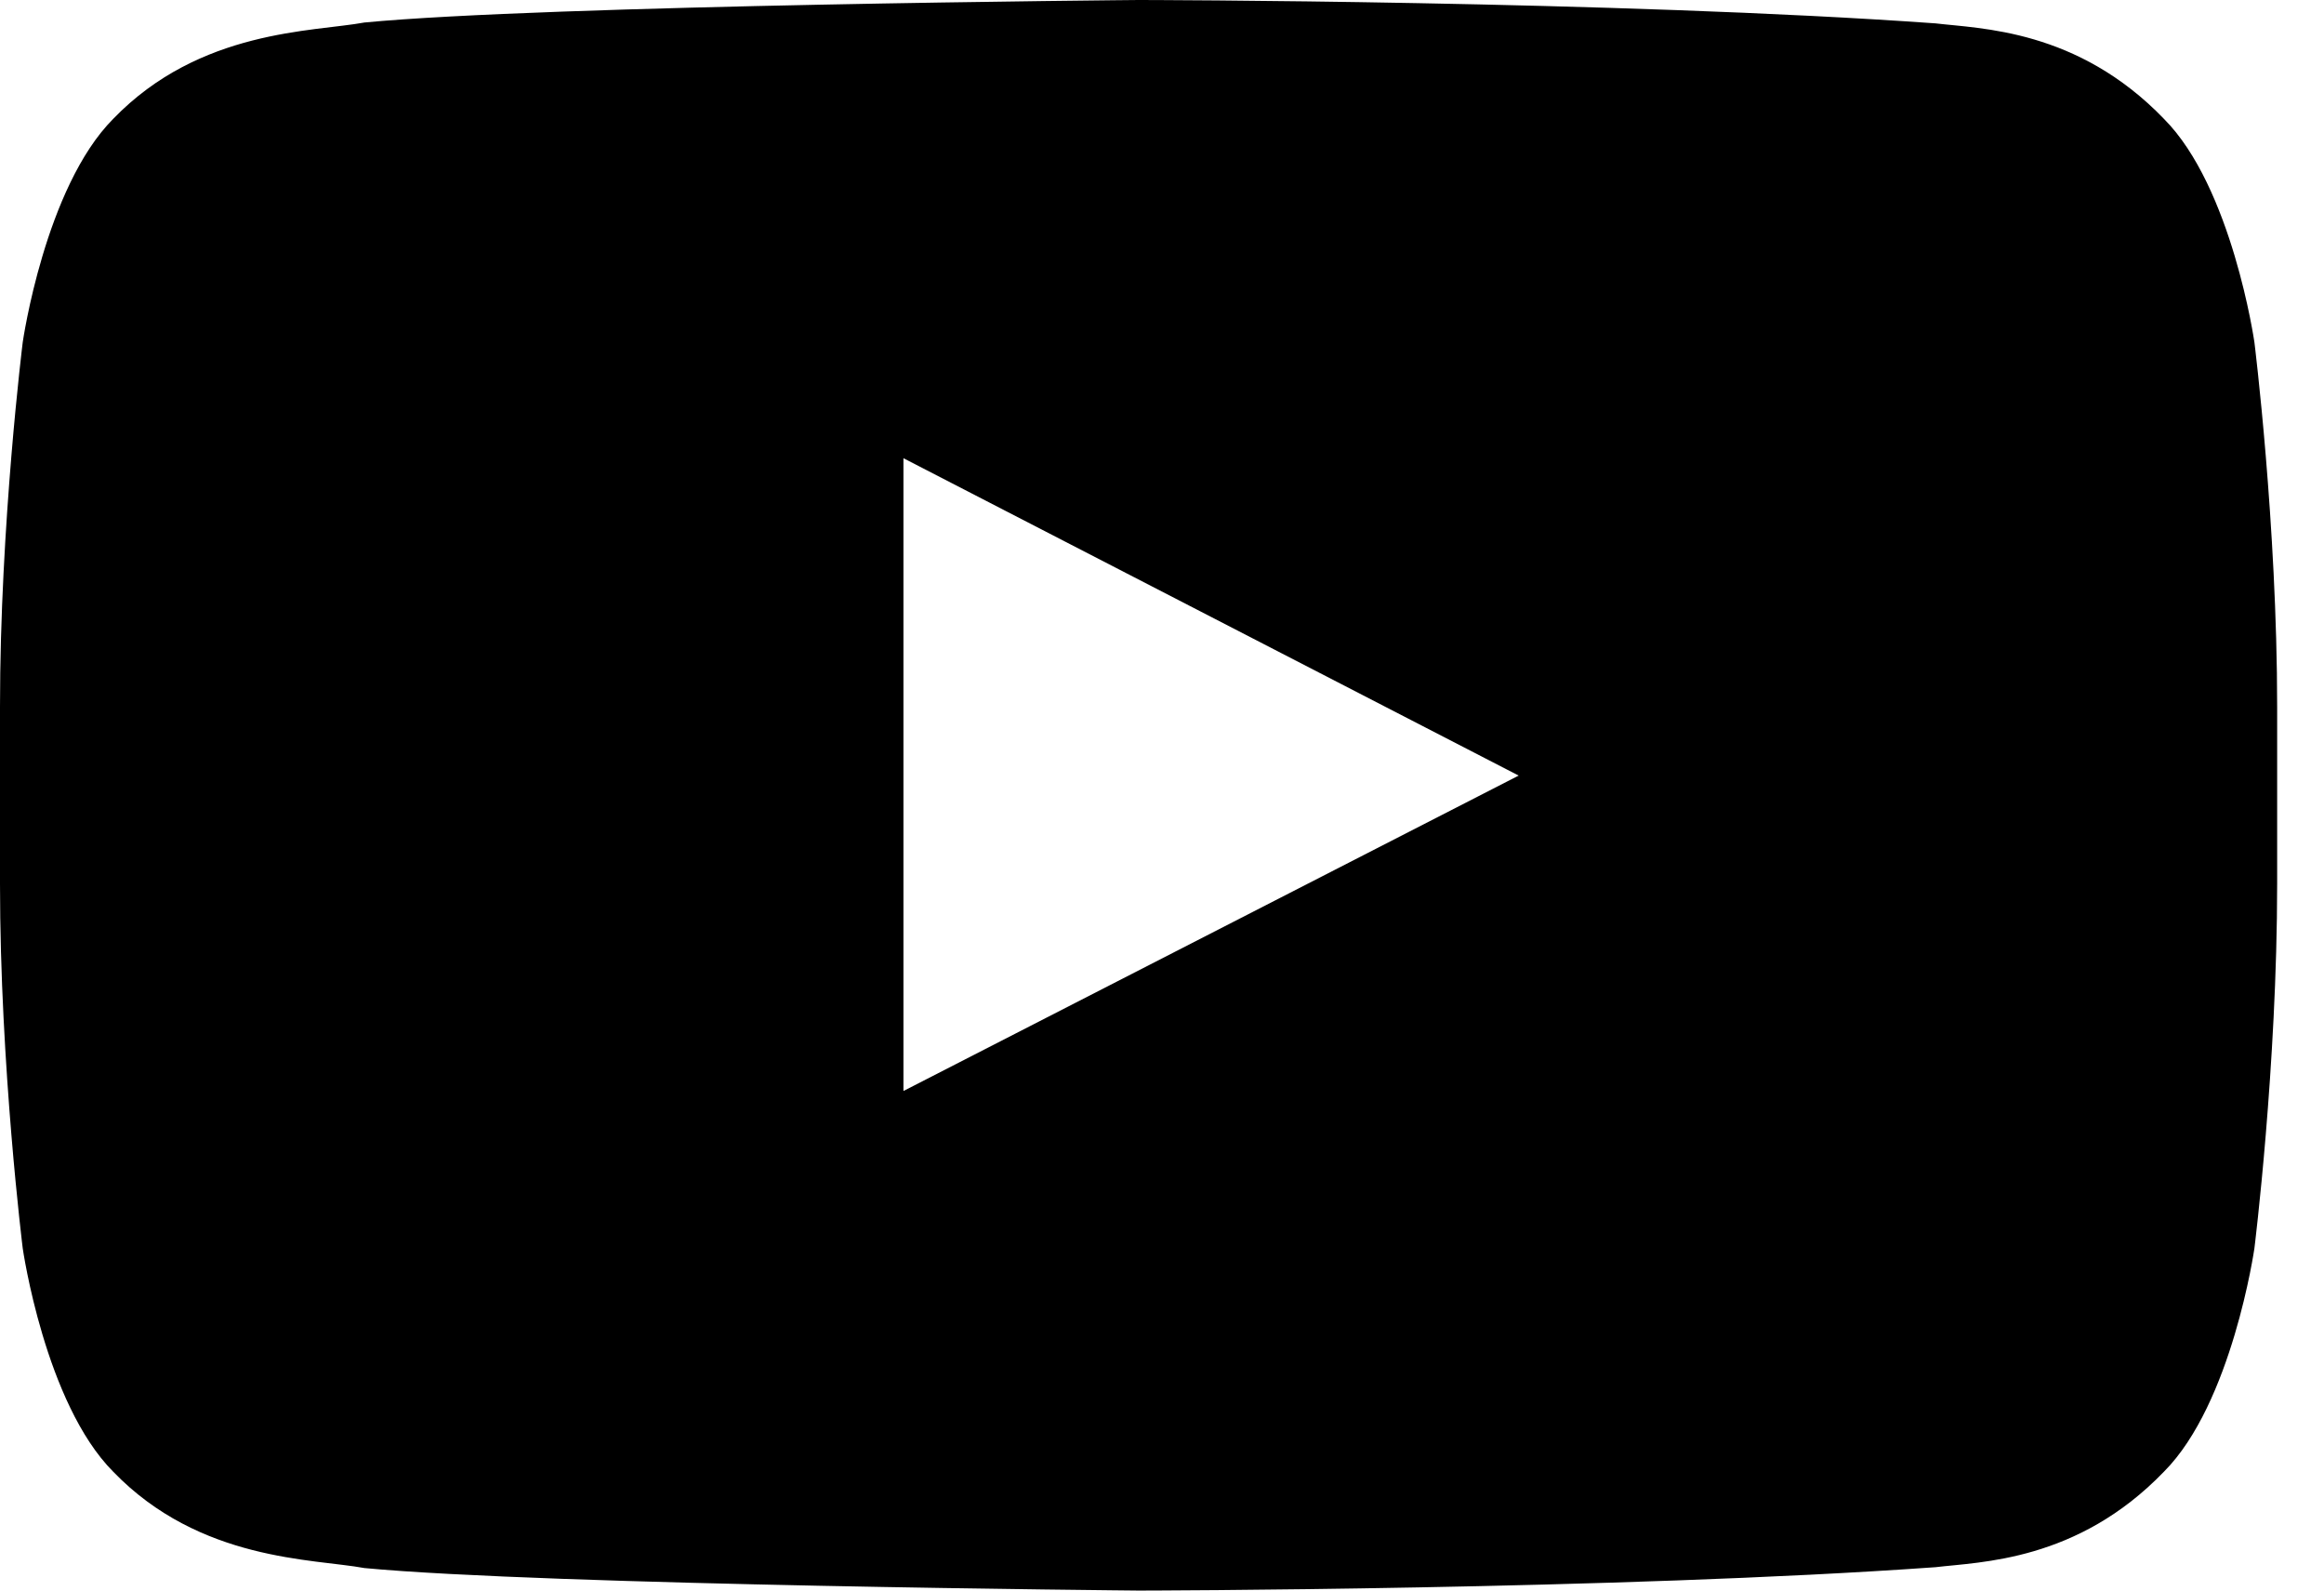
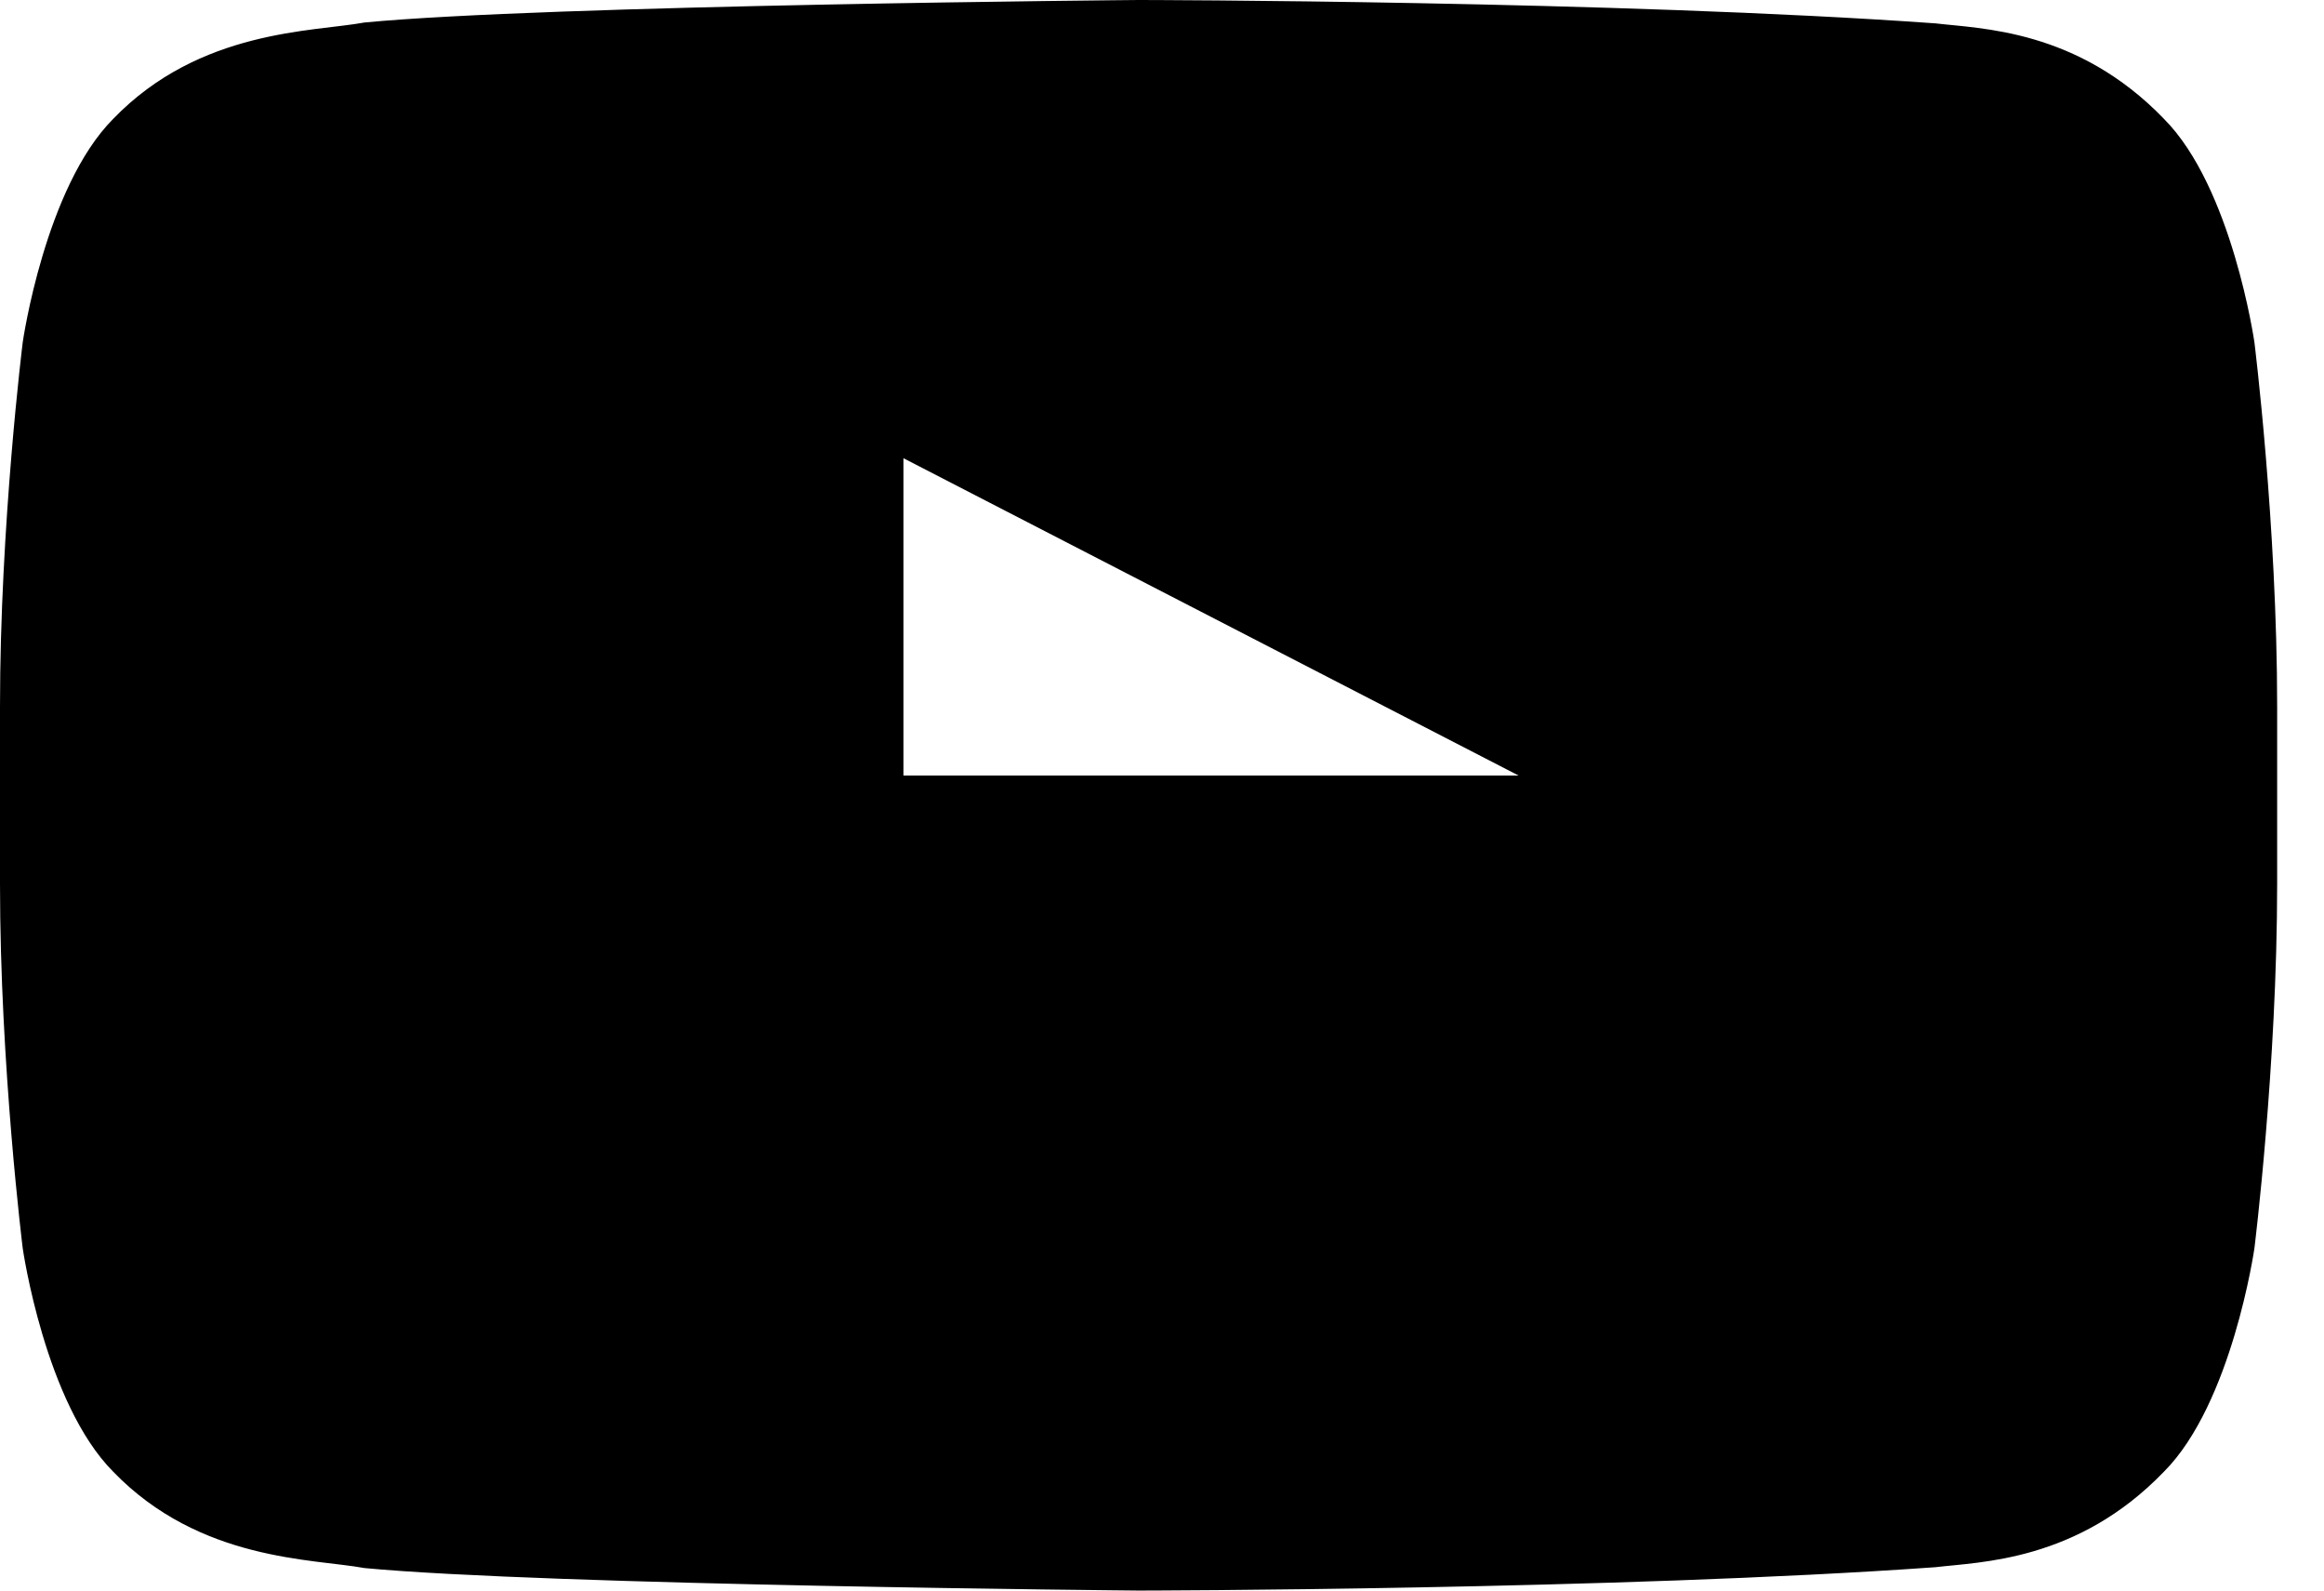
<svg xmlns="http://www.w3.org/2000/svg" width="19" height="13" viewBox="0 0 19 13" fill="none">
-   <path fill-rule="evenodd" clip-rule="evenodd" d="M0 5.775C0 4.287 0.186 2.796 0.186 2.796C0.186 2.796 0.368 1.531 0.926 0.971C1.634 0.238 2.564 0.261 2.979 0.184C4.468 0.041 9.308 0 9.308 0C9.308 0 13.22 0.005 15.824 0.191C16.19 0.235 16.983 0.237 17.691 0.971C18.249 1.53 18.431 2.797 18.431 2.797C18.431 2.797 18.617 4.286 18.617 5.777V7.223C18.617 8.714 18.431 10.203 18.431 10.203C18.431 10.203 18.249 11.47 17.691 12.029C16.983 12.763 16.19 12.765 15.824 12.809C13.22 12.995 9.308 13 9.308 13C9.308 13 4.468 12.957 2.979 12.816C2.564 12.739 1.634 12.762 0.926 12.029C0.368 11.469 0.186 10.204 0.186 10.204C0.186 10.204 0 8.714 0 7.225V5.775ZM7.386 8.915V3.745L12.416 6.339L7.39 8.915H7.386Z" fill="black" />
+   <path fill-rule="evenodd" clip-rule="evenodd" d="M0 5.775C0 4.287 0.186 2.796 0.186 2.796C0.186 2.796 0.368 1.531 0.926 0.971C1.634 0.238 2.564 0.261 2.979 0.184C4.468 0.041 9.308 0 9.308 0C9.308 0 13.22 0.005 15.824 0.191C16.19 0.235 16.983 0.237 17.691 0.971C18.249 1.53 18.431 2.797 18.431 2.797C18.431 2.797 18.617 4.286 18.617 5.777V7.223C18.617 8.714 18.431 10.203 18.431 10.203C18.431 10.203 18.249 11.47 17.691 12.029C16.983 12.763 16.19 12.765 15.824 12.809C13.22 12.995 9.308 13 9.308 13C9.308 13 4.468 12.957 2.979 12.816C2.564 12.739 1.634 12.762 0.926 12.029C0.368 11.469 0.186 10.204 0.186 10.204C0.186 10.204 0 8.714 0 7.225V5.775ZM7.386 8.915V3.745L12.416 6.339H7.386Z" fill="black" />
</svg>